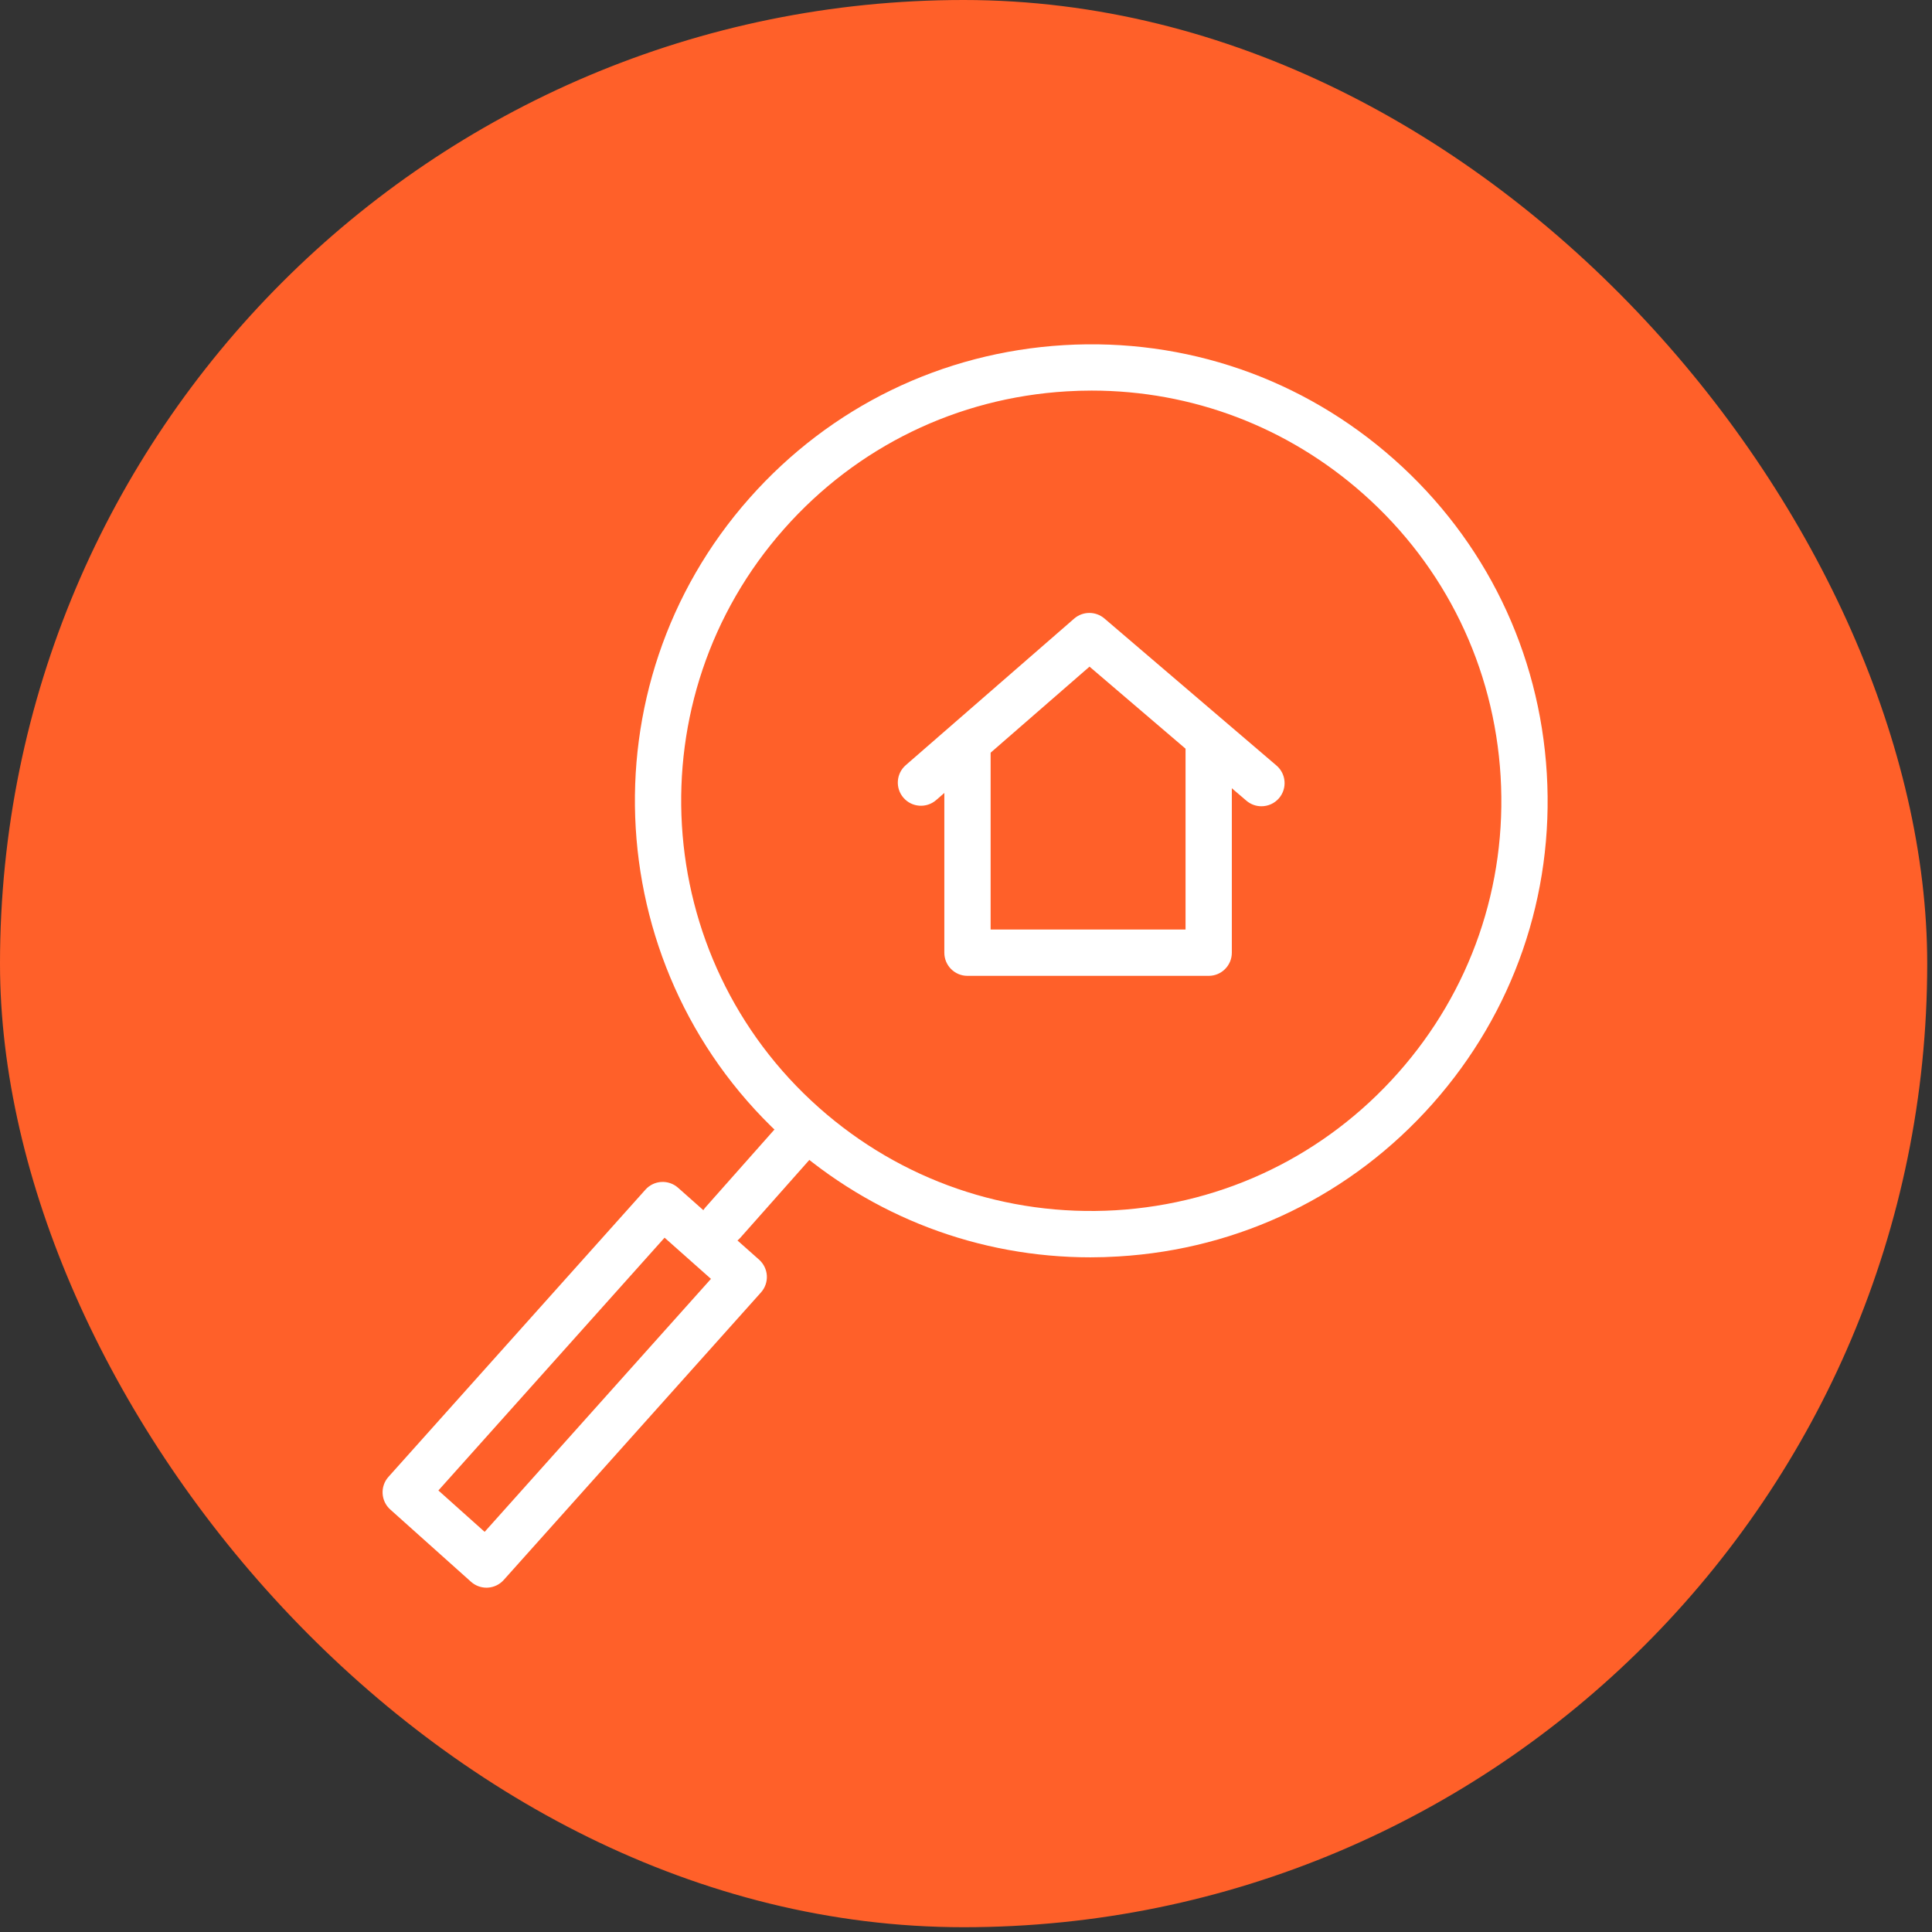
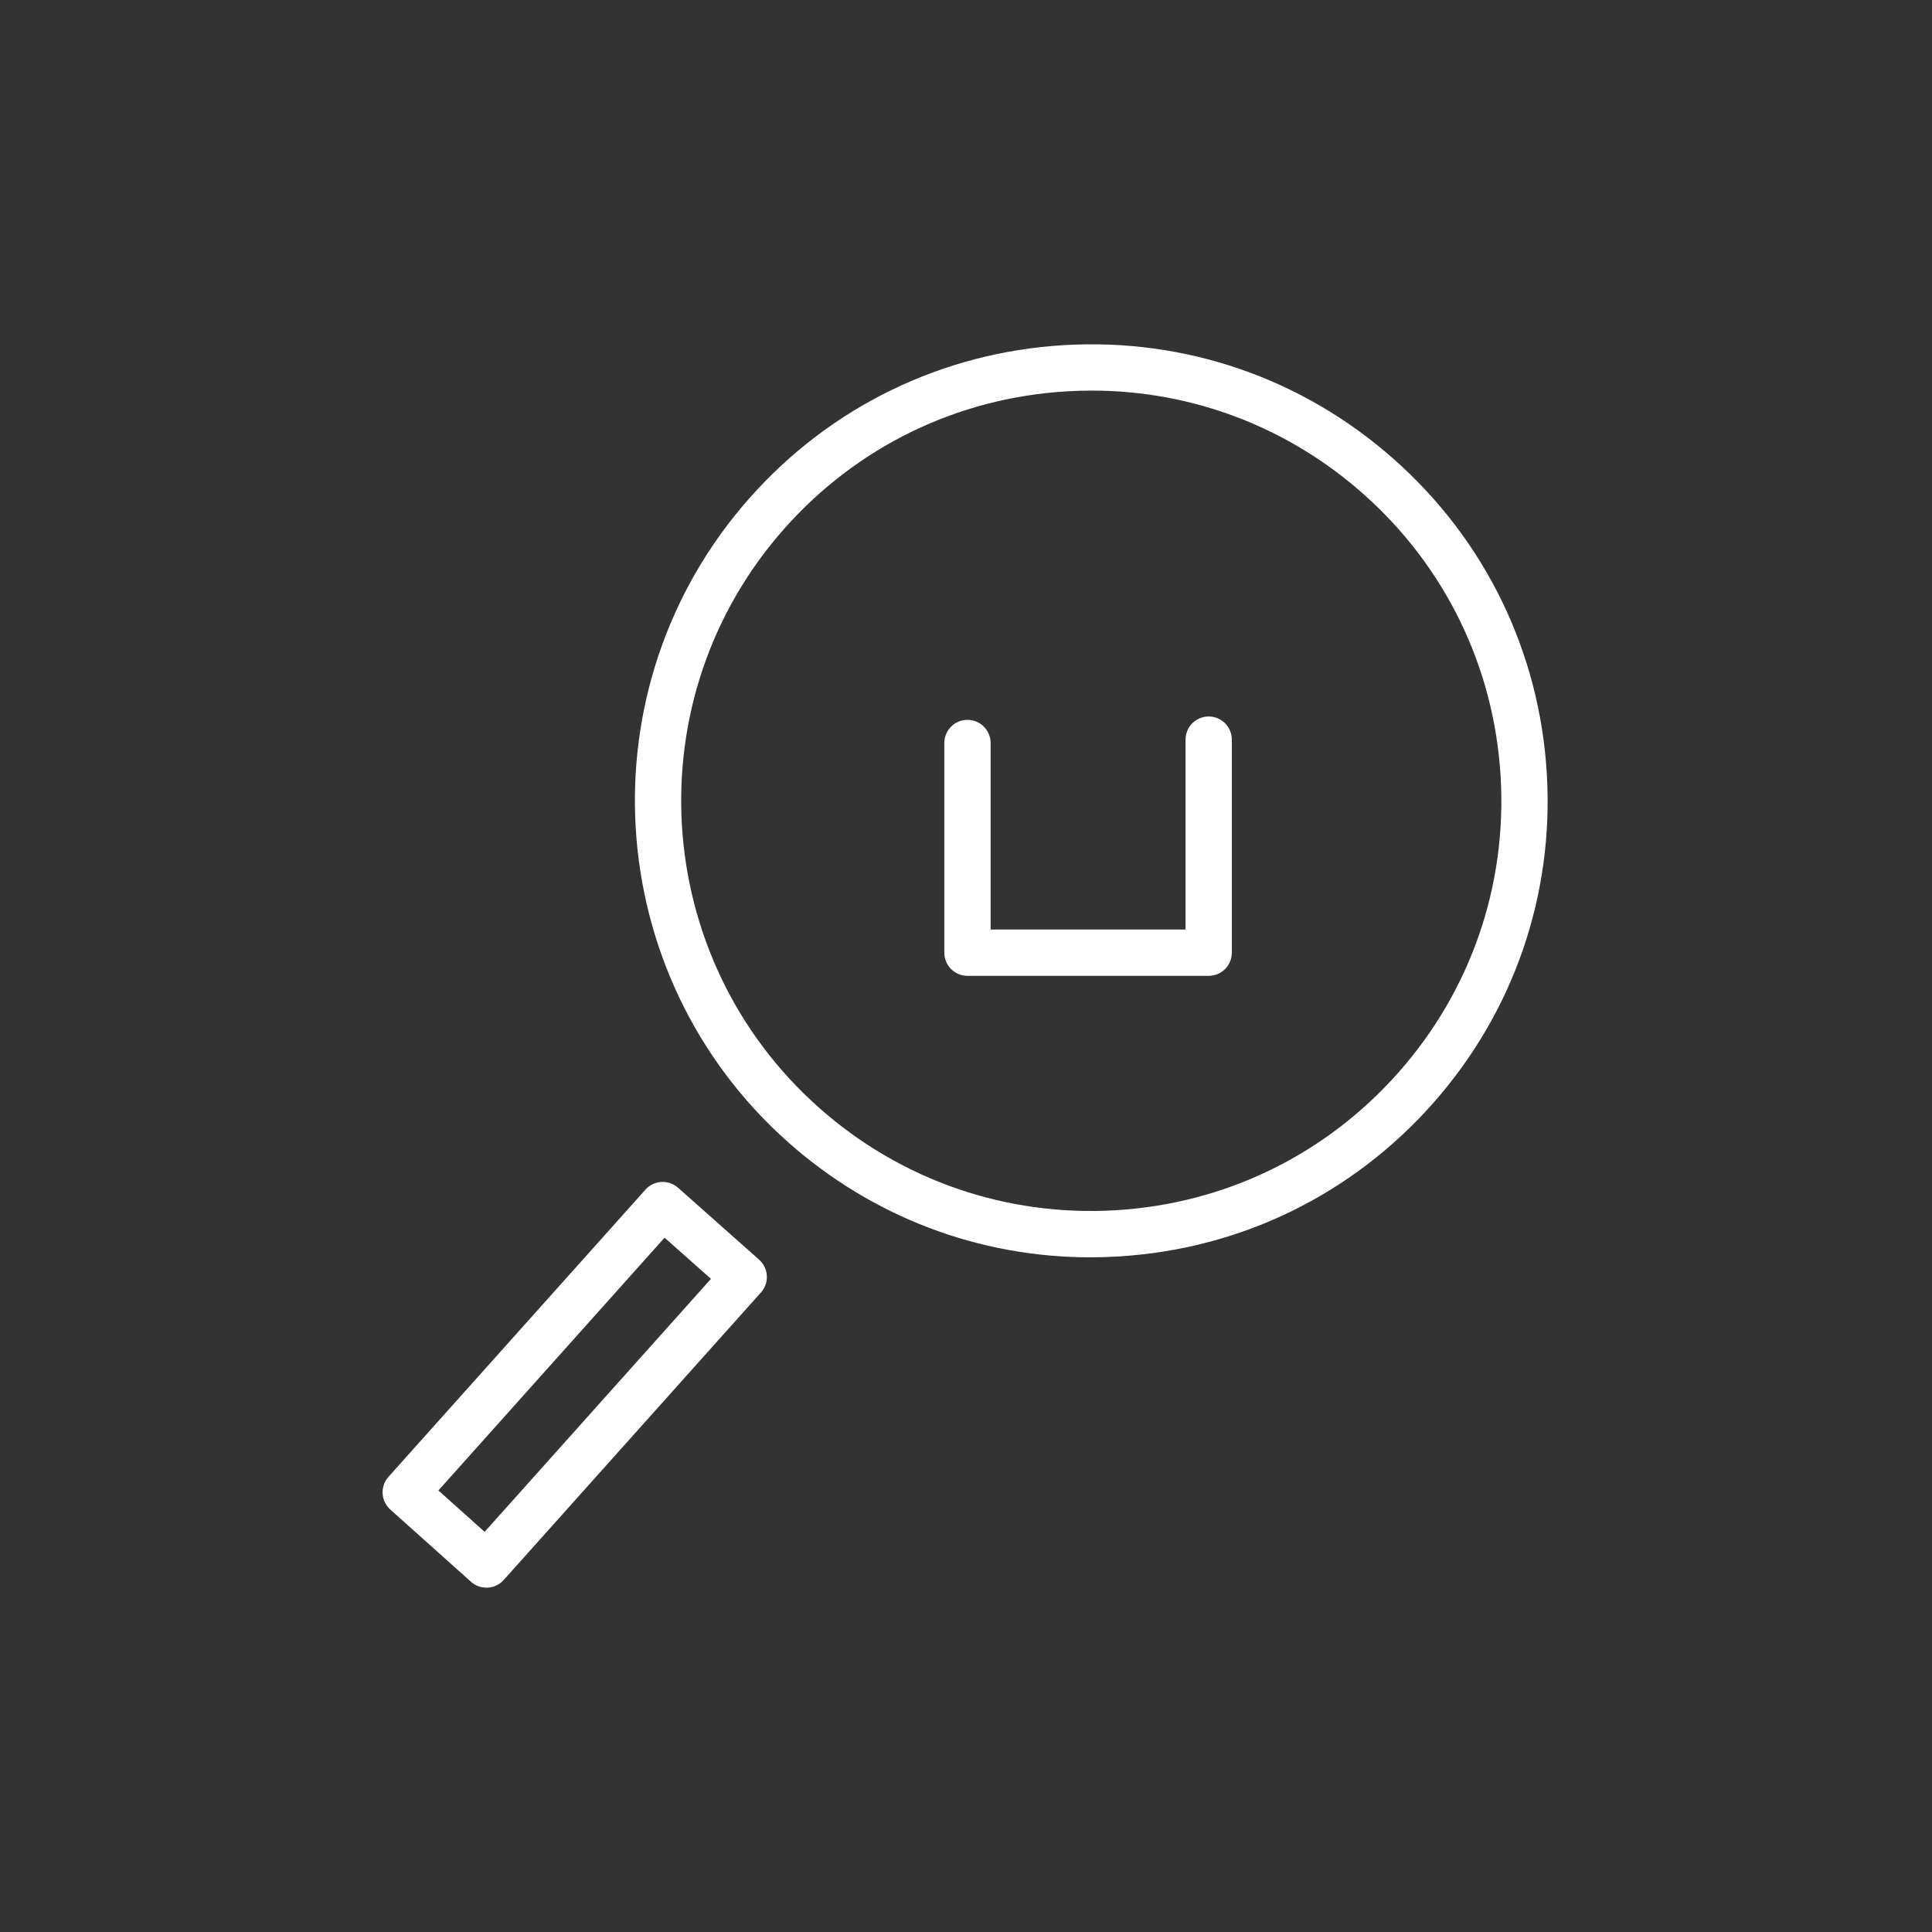
<svg xmlns="http://www.w3.org/2000/svg" width="101" height="101" viewBox="0 0 101 101" fill="none">
  <rect x="0" y="0" width="101" height="101" fill="#333333" stroke="none" />
-   <rect width="100.75" height="100.75" rx="50.375" fill="#FF6029" />
  <path d="M63.187 51.015H50.577C49.908 51.015 49.367 50.473 49.367 49.805V38.842C49.367 38.173 49.908 37.632 50.577 37.632C51.245 37.632 51.787 38.173 51.787 38.842V48.594H61.977V38.666C61.977 37.997 62.519 37.456 63.187 37.456C63.855 37.456 64.397 37.997 64.397 38.666V49.804C64.397 50.473 63.855 51.015 63.187 51.015Z" fill="white" />
-   <path d="M65.944 42.149C65.666 42.149 65.388 42.054 65.159 41.859L56.957 34.85L48.94 41.826C48.436 42.264 47.671 42.211 47.233 41.707C46.794 41.203 46.847 40.438 47.351 40L56.155 32.339C56.608 31.947 57.279 31.943 57.736 32.333L66.731 40.02C67.239 40.454 67.299 41.218 66.865 41.726C66.626 42.006 66.286 42.149 65.944 42.149Z" fill="white" />
  <path d="M57.009 65.73C51.174 65.73 45.61 63.623 41.208 59.718C31.365 50.985 30.46 35.872 39.192 26.029C43.419 21.26 49.251 18.425 55.614 18.043C61.987 17.664 68.107 19.783 72.875 24.011C77.645 28.24 80.482 34.074 80.863 40.437C81.244 46.799 79.125 52.929 74.896 57.697C70.666 62.467 64.832 65.304 58.469 65.684C57.981 65.714 57.495 65.73 57.009 65.73ZM57.069 20.419C56.634 20.419 56.197 20.432 55.759 20.459C50.041 20.801 44.801 23.35 41.003 27.635C33.156 36.479 33.969 50.06 42.814 57.907C47.098 61.708 52.616 63.606 58.325 63.269C64.043 62.926 69.285 60.377 73.086 56.092C76.887 51.807 78.79 46.298 78.448 40.581C78.105 34.864 75.556 29.622 71.271 25.821C67.313 22.312 62.313 20.419 57.069 20.419Z" fill="white" />
-   <path d="M37.792 65.12C37.507 65.12 37.22 65.02 36.989 64.815C36.489 64.372 36.443 63.608 36.887 63.108L41.179 58.267C41.623 57.769 42.388 57.721 42.887 58.165C43.387 58.609 43.433 59.373 42.989 59.873L38.697 64.713C38.458 64.982 38.126 65.12 37.792 65.12Z" fill="white" />
  <path d="M25.431 83C25.134 83 24.846 82.89 24.624 82.692L20.403 78.914C19.905 78.468 19.863 77.703 20.309 77.205L33.743 62.191C34.187 61.694 34.949 61.651 35.448 62.093L39.684 65.853C39.924 66.067 40.07 66.368 40.089 66.689C40.107 67.01 39.997 67.325 39.782 67.565L26.333 82.597C26.119 82.836 25.819 82.981 25.498 82.998C25.475 82.999 25.454 83 25.431 83ZM22.918 77.918L25.336 80.081L37.167 66.856L34.742 64.703L22.918 77.918Z" fill="white" />
</svg>